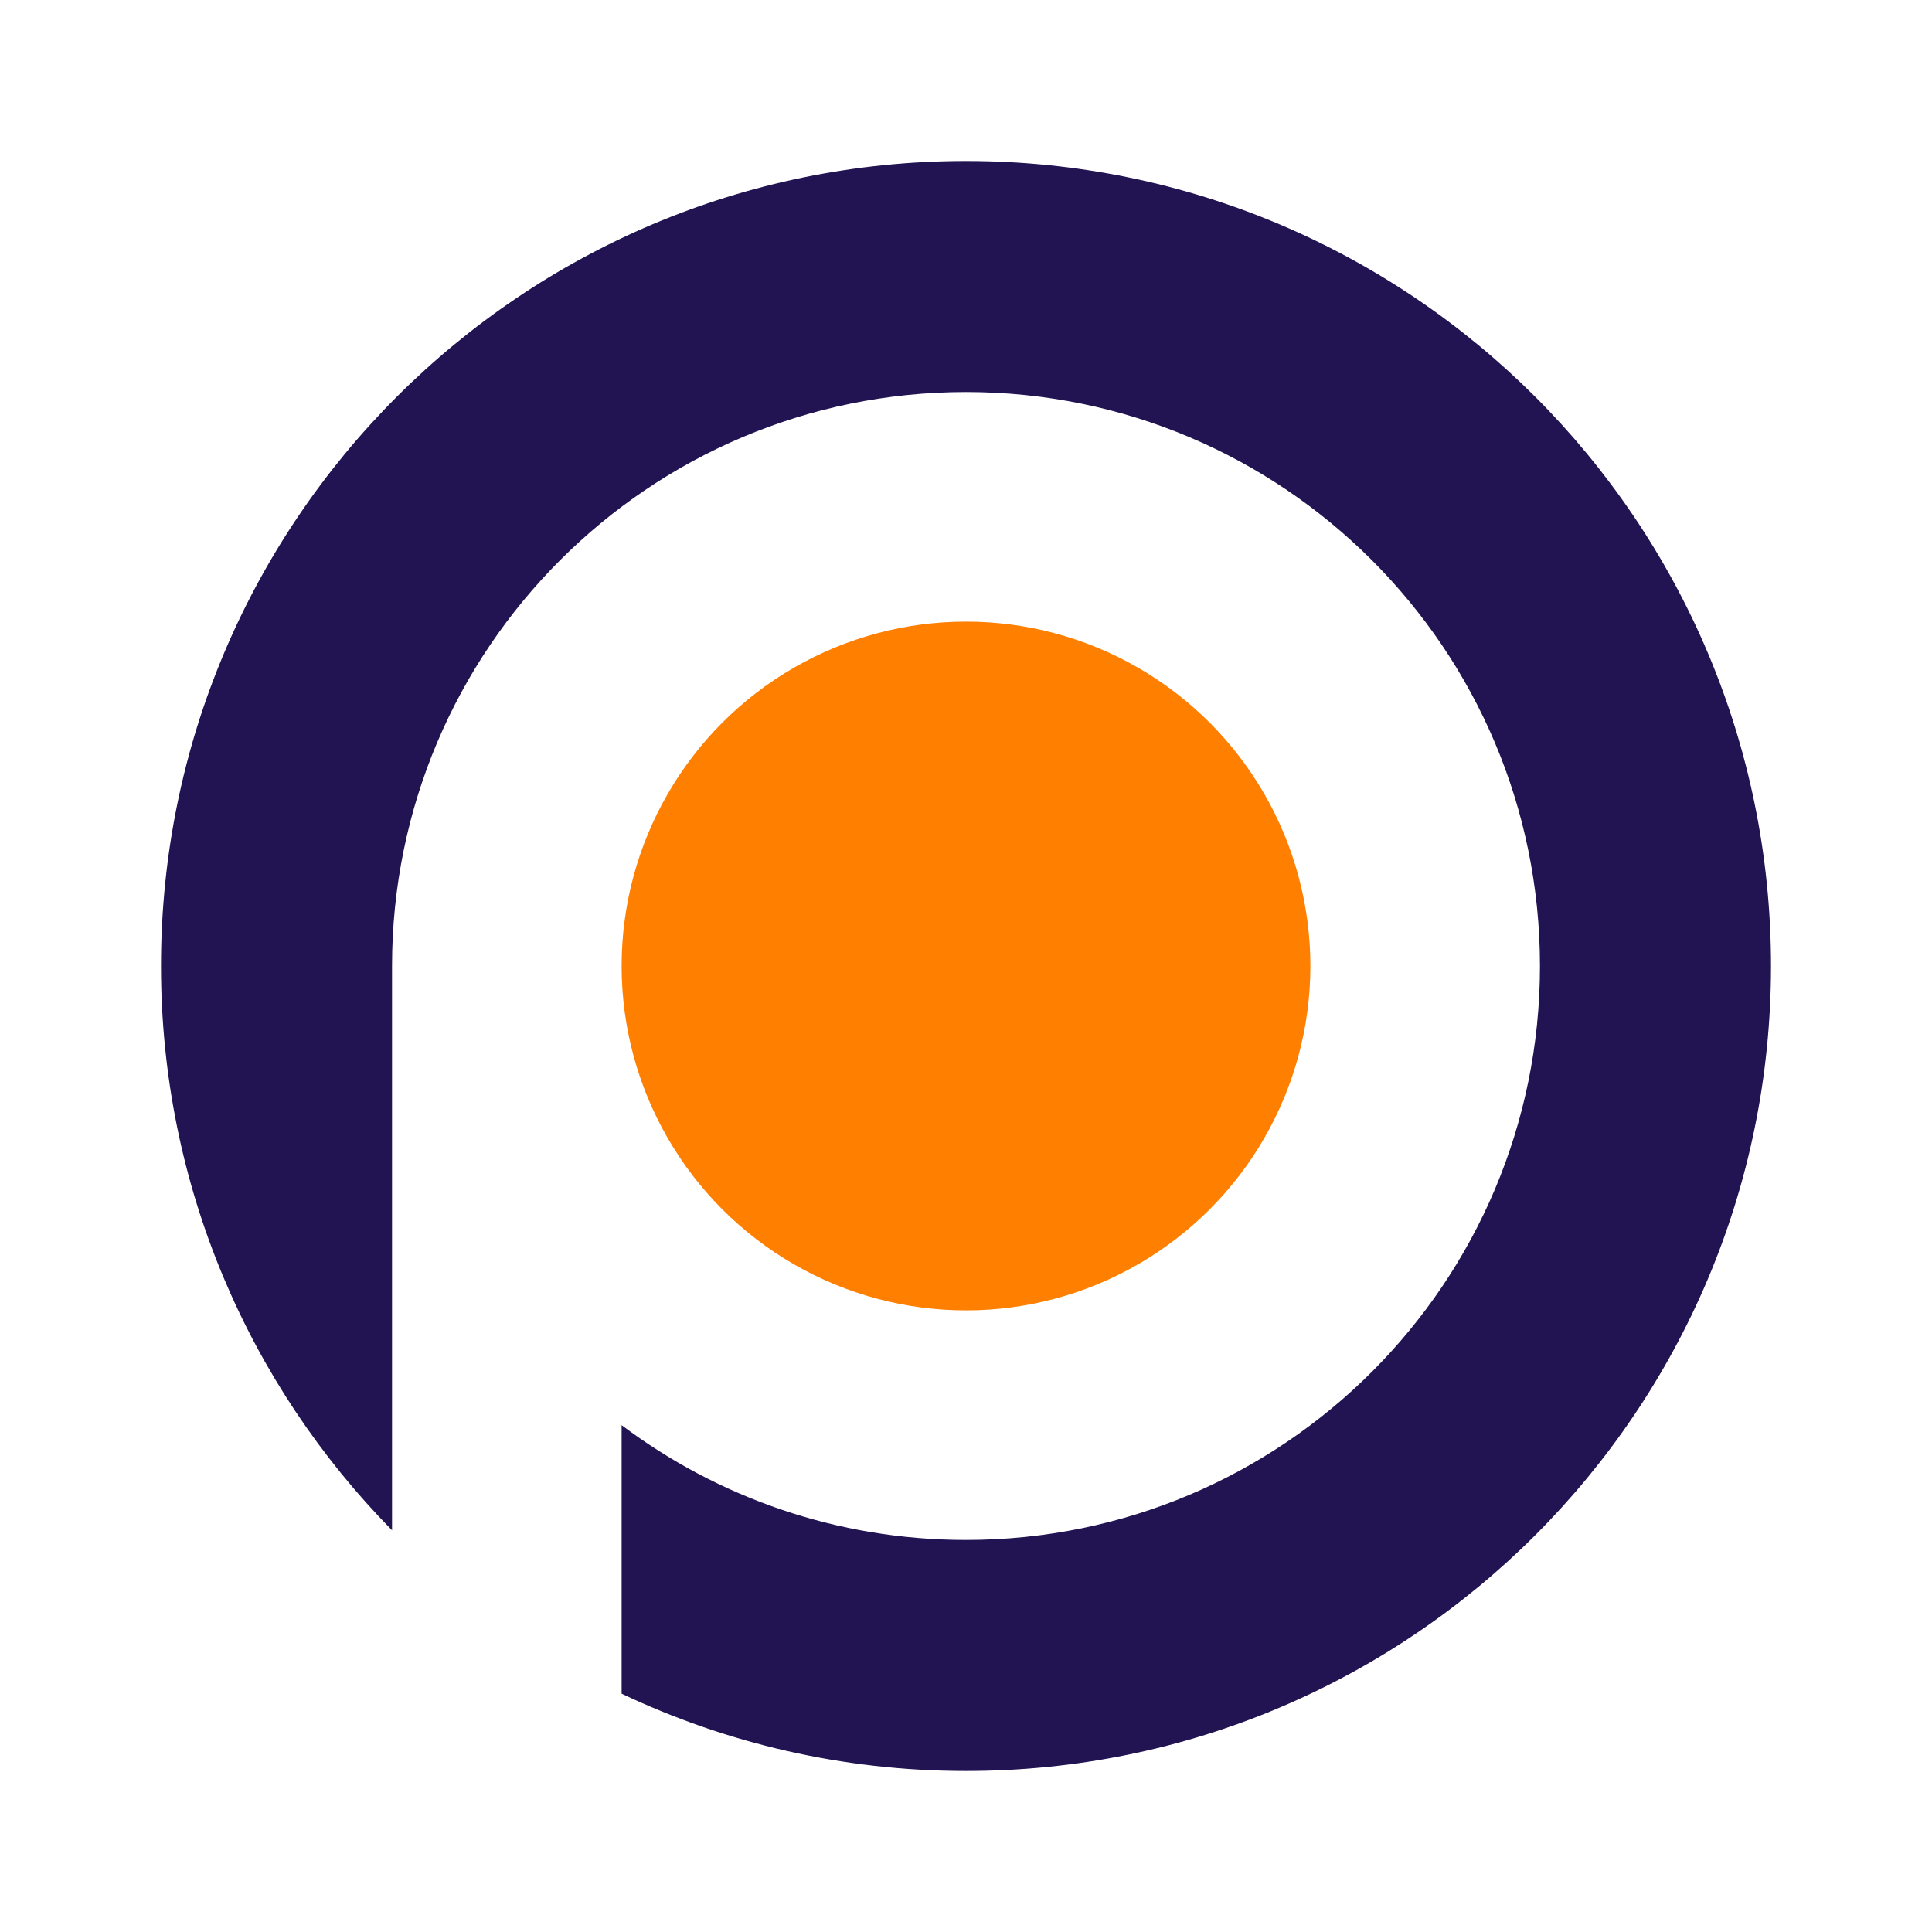
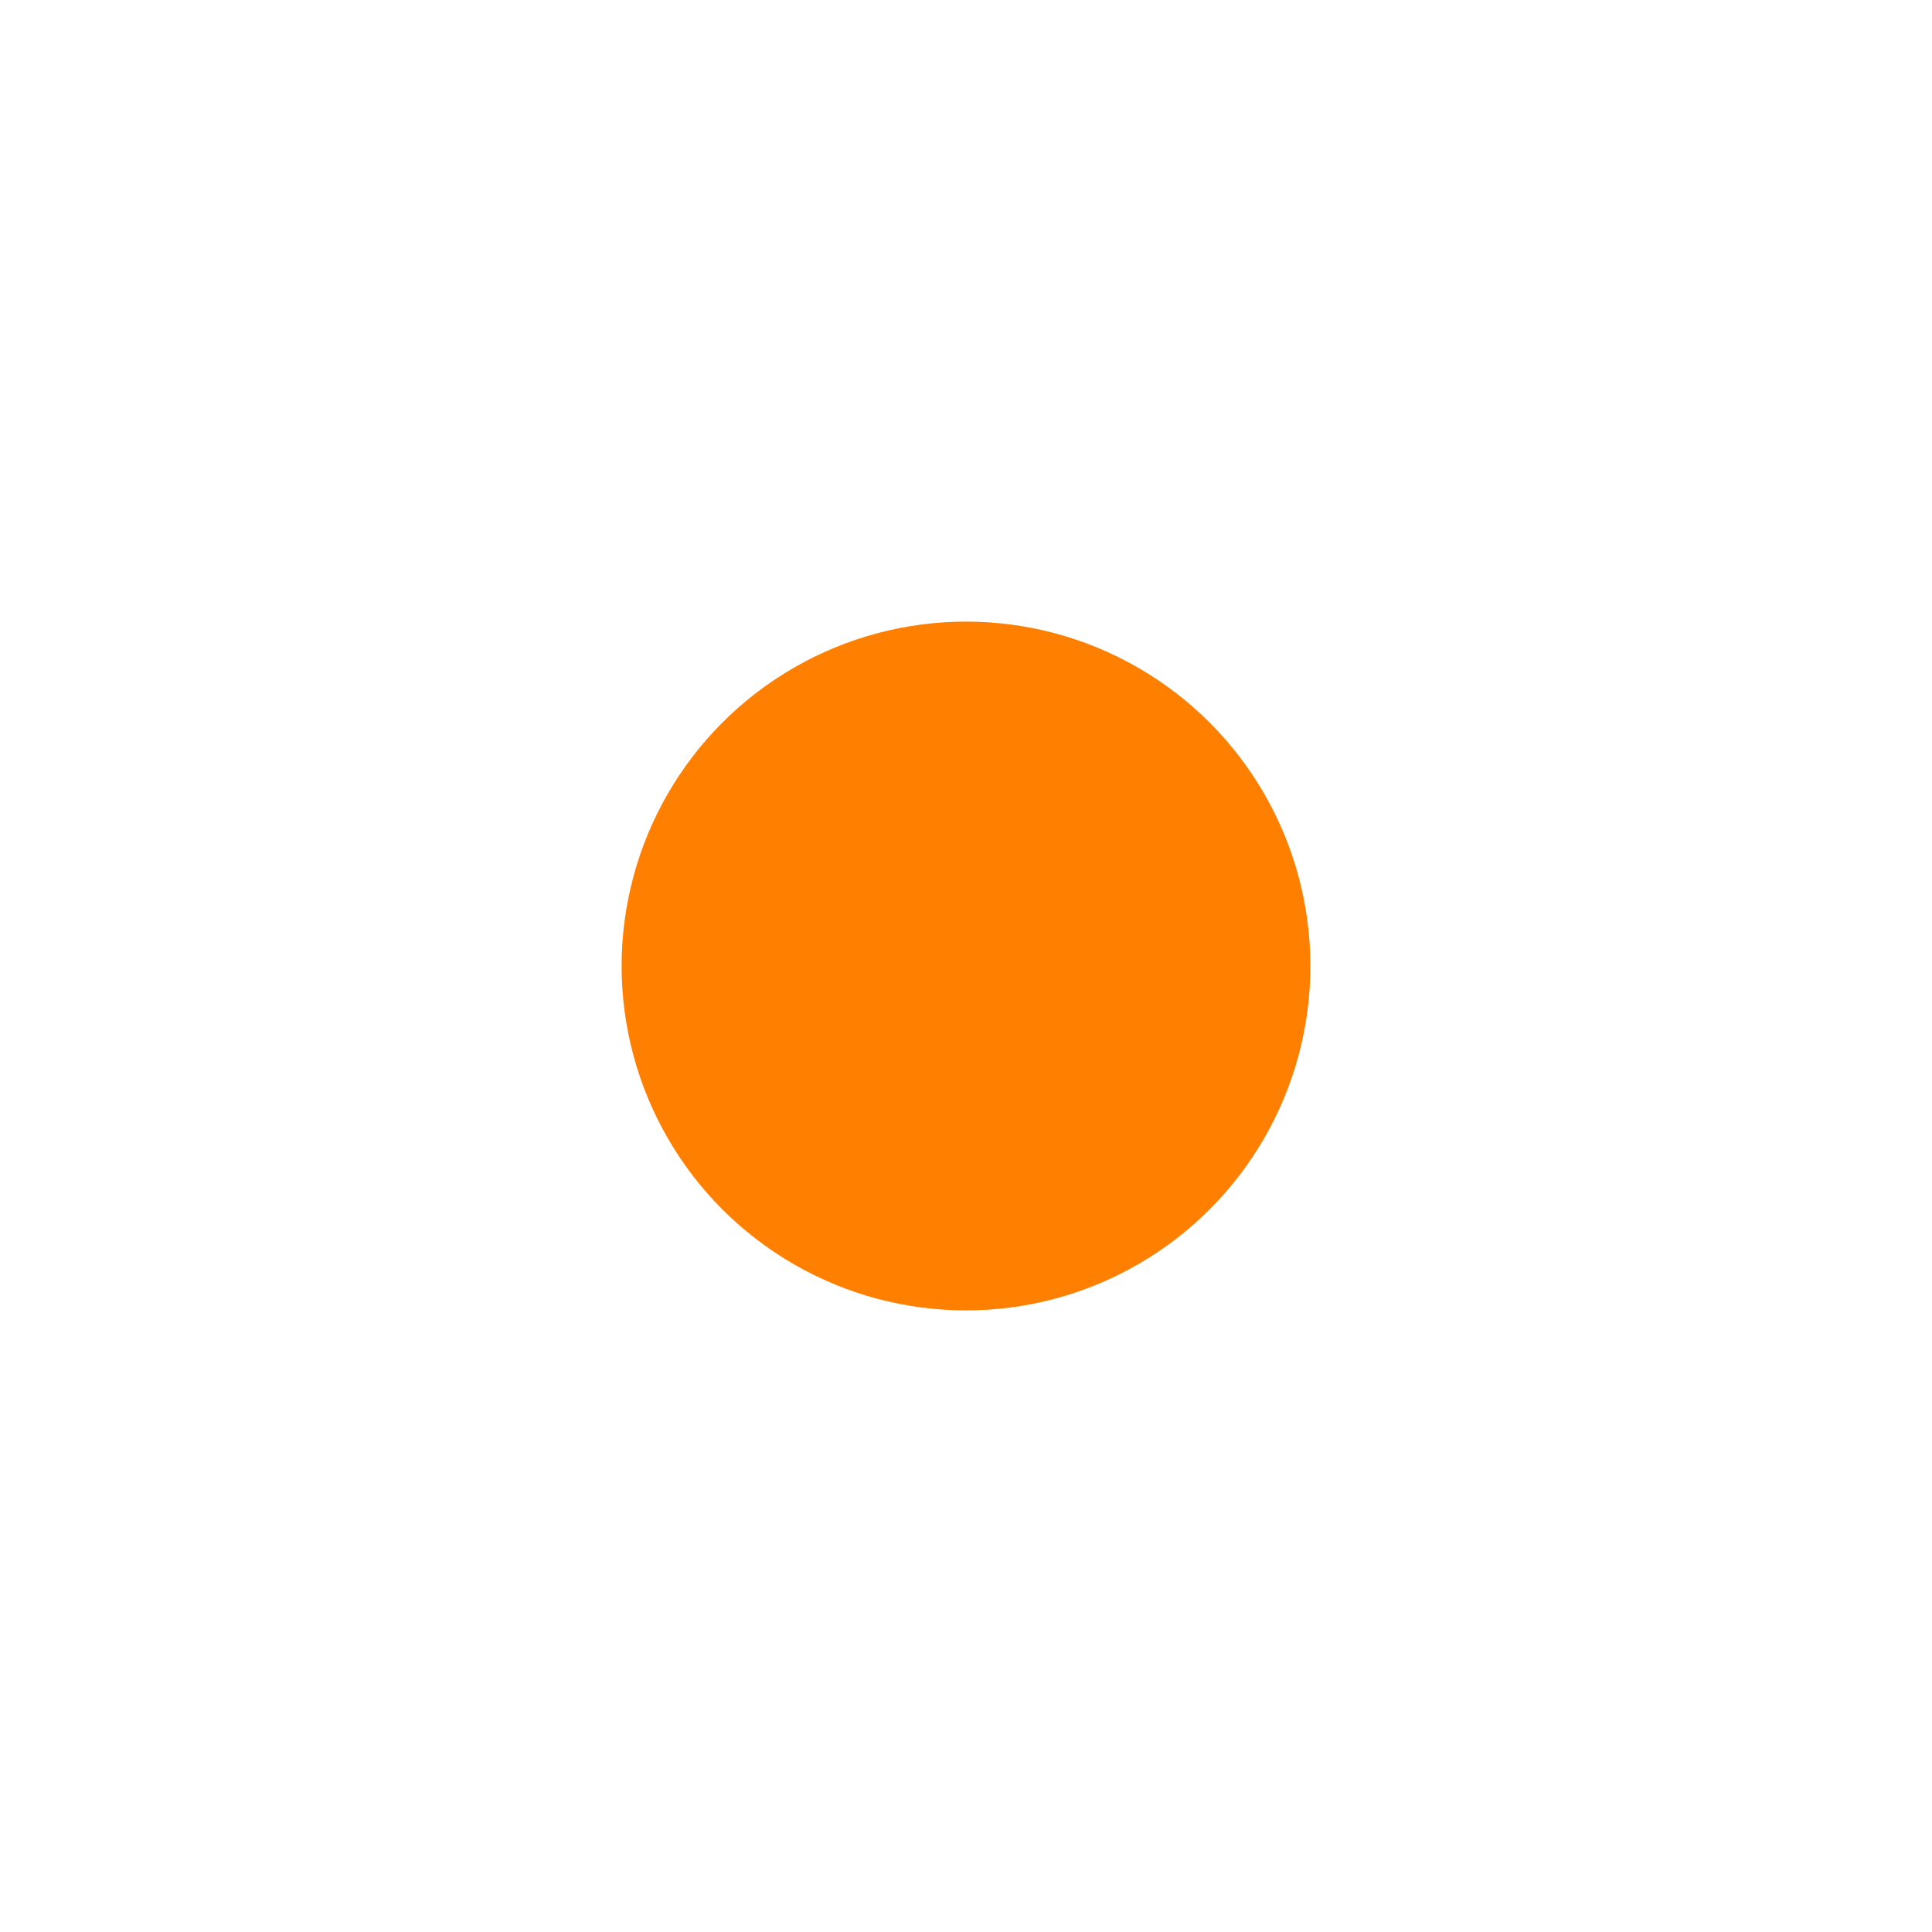
<svg xmlns="http://www.w3.org/2000/svg" version="1.1" width="1200" height="1200">
  <svg id="SvgjsSvg1001" viewBox="0 0 1200 1200">
    <defs>
      <style>.cls-1{fill:#221452;}.cls-2{fill:#ff7f00;}</style>
    </defs>
    <circle class="cls-2" cx="600" cy="600" r="213.9" />
-     <path class="cls-1" d="M600,100c-276.14,0-500,223.86-500,500,0,136.54,54.79,260.23,143.5,350.47v-350.47c0-196.89,159.61-356.5,356.5-356.5s356.5,159.61,356.5,356.5-159.61,356.49-356.5,356.49c-80.26,0-154.32-26.54-213.9-71.3v166.79c64.86,30.75,137.35,48.01,213.9,48.01,276.14,0,500-223.86,500-500S876.14,100,600,100Z" />
  </svg>
  <style>@media (prefers-color-scheme: light) { :root { filter: none; } }
@media (prefers-color-scheme: dark) { :root { filter: none; } }
</style>
</svg>